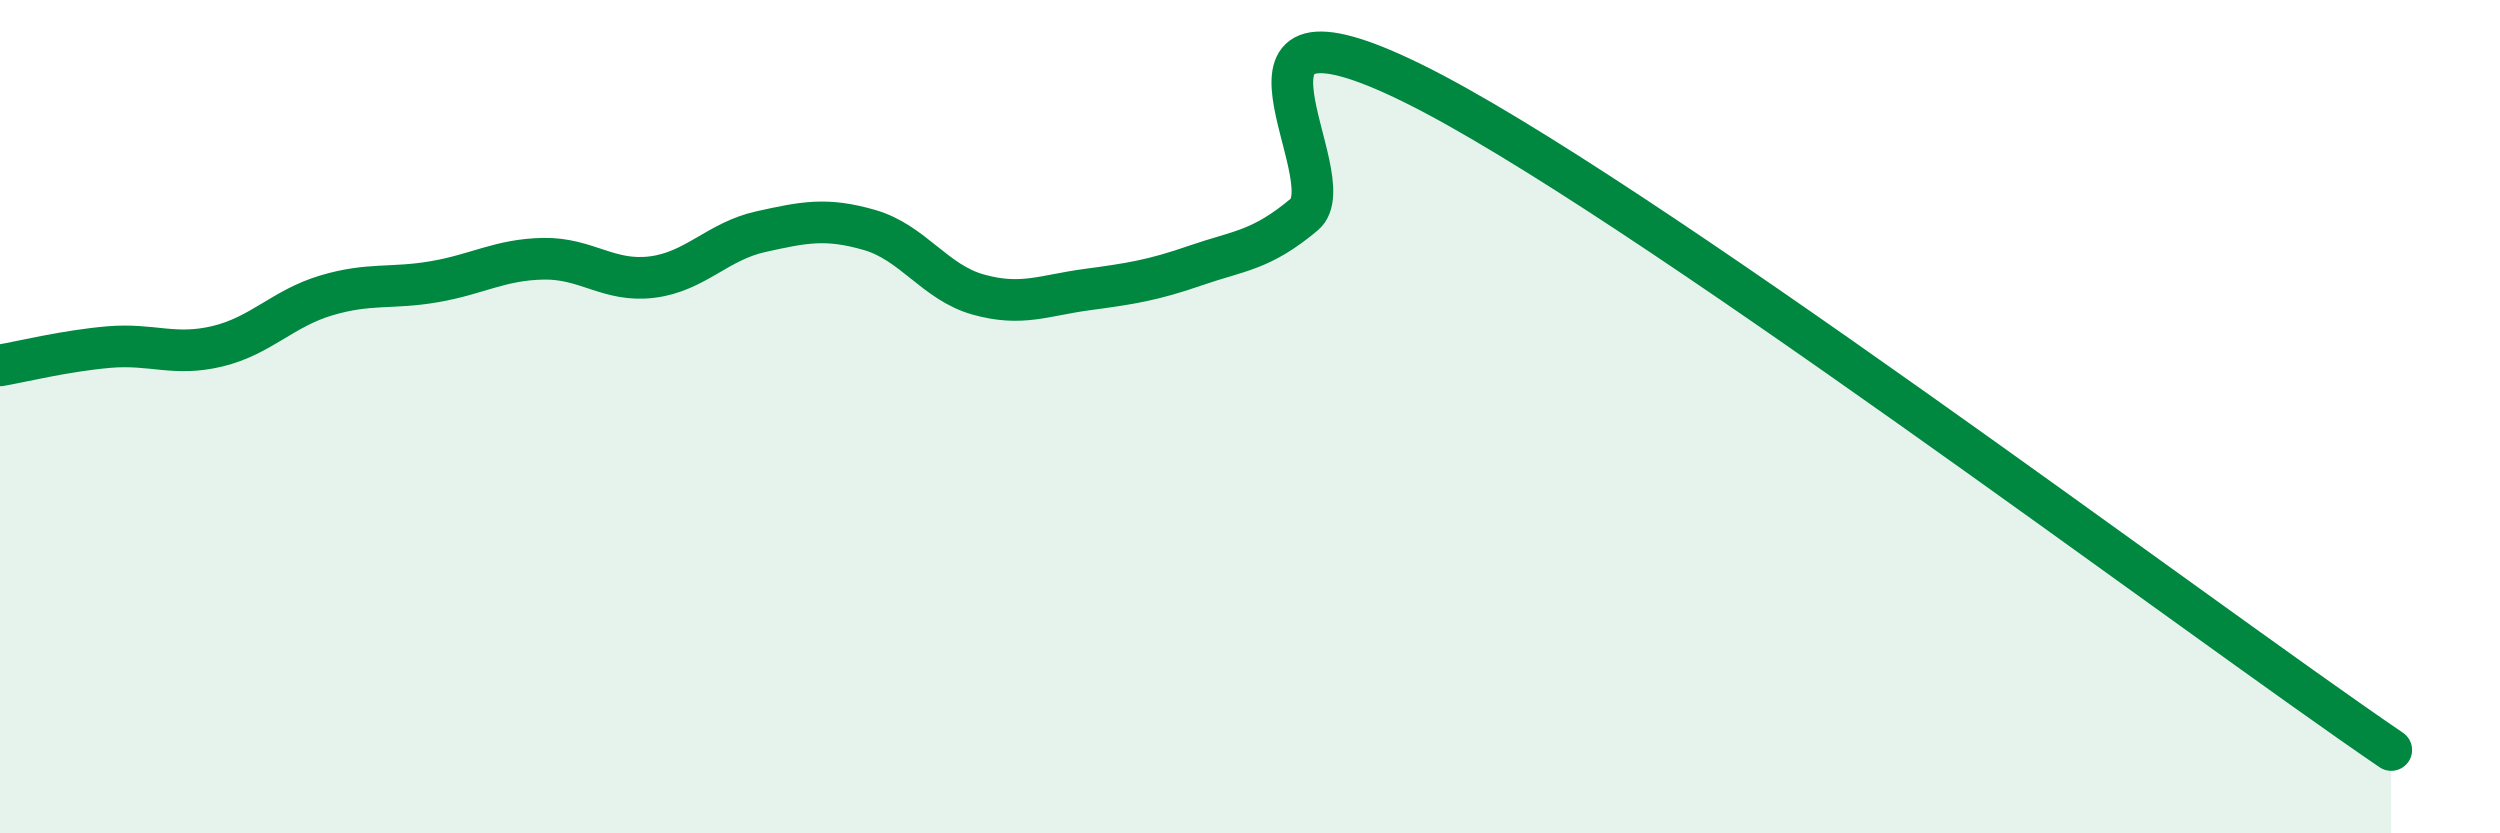
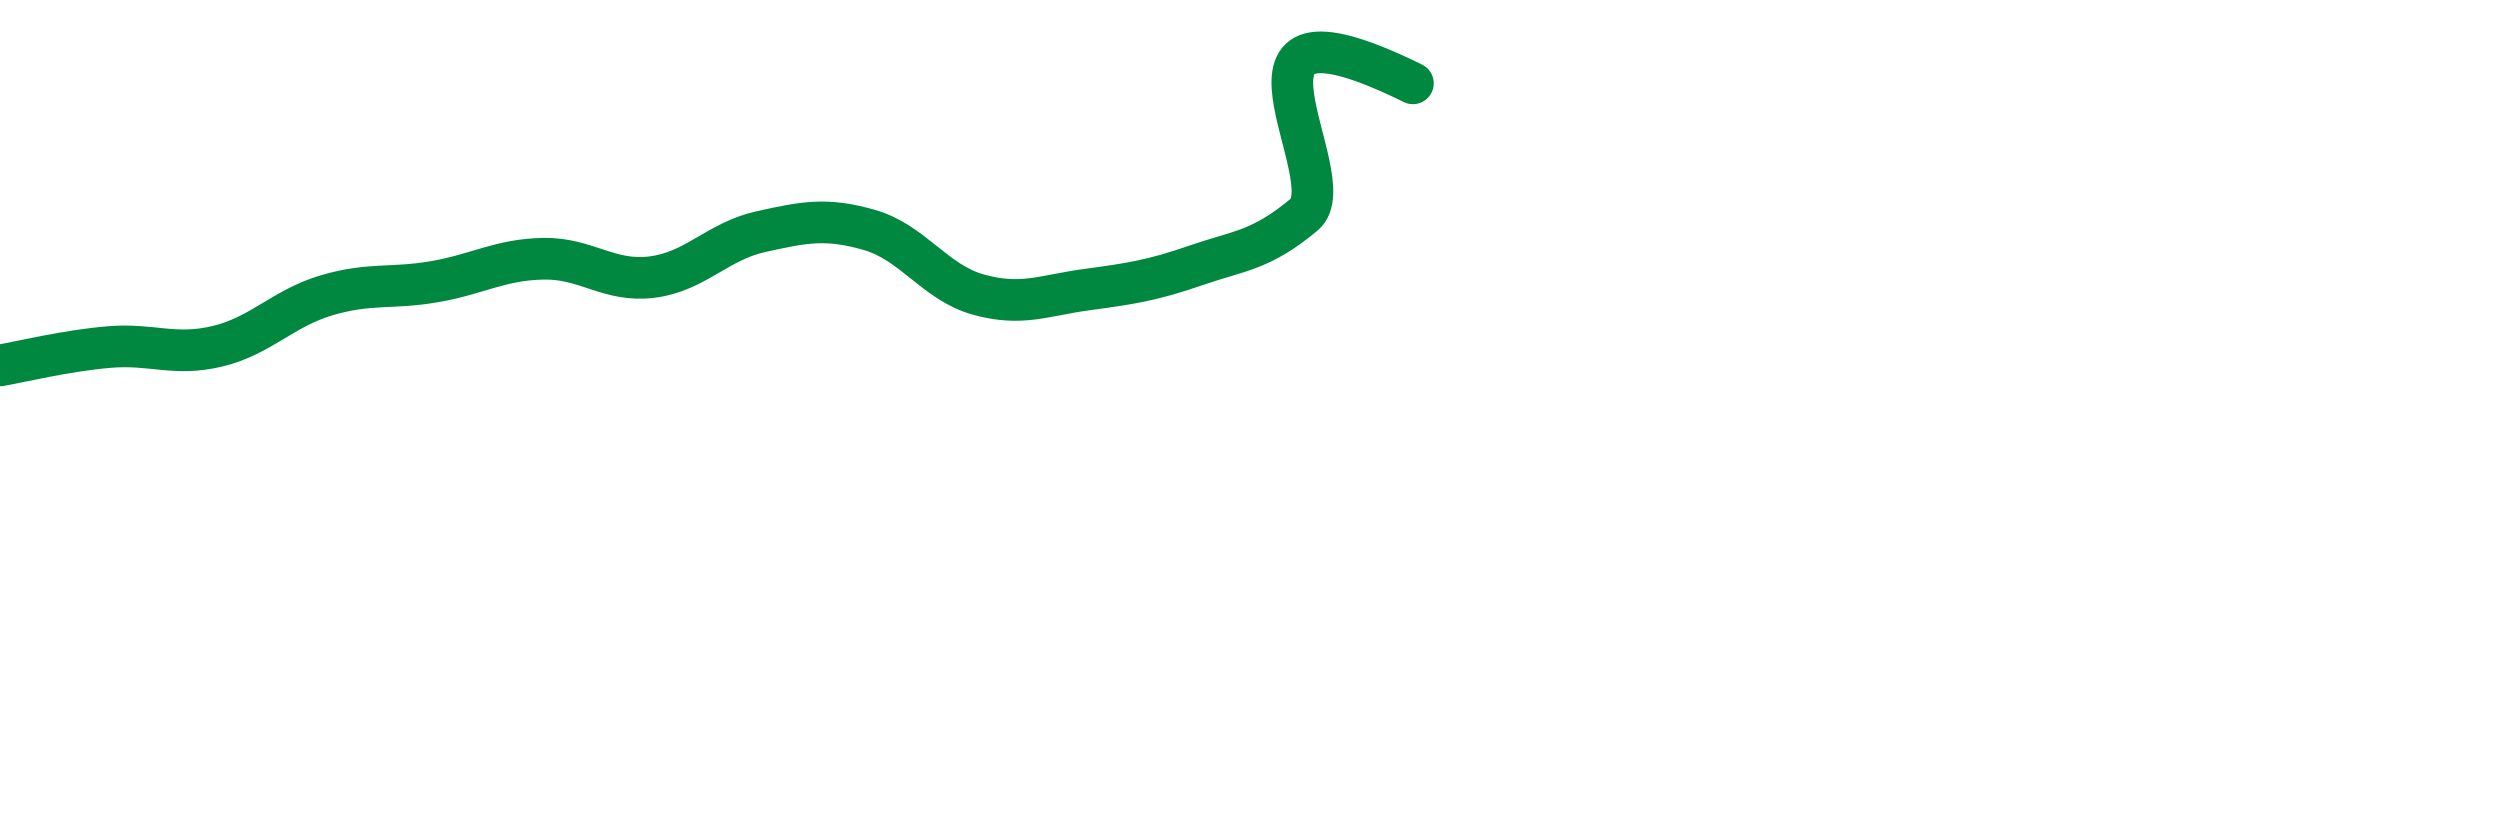
<svg xmlns="http://www.w3.org/2000/svg" width="60" height="20" viewBox="0 0 60 20">
-   <path d="M 0,8.77 C 0.52,8.68 1.57,8.42 2.61,8.33 C 3.65,8.24 4.18,8.56 5.22,8.31 C 6.26,8.06 6.79,7.4 7.83,7.09 C 8.87,6.78 9.39,6.94 10.43,6.76 C 11.47,6.58 12,6.23 13.04,6.21 C 14.08,6.19 14.61,6.78 15.65,6.65 C 16.69,6.52 17.22,5.79 18.26,5.56 C 19.3,5.33 19.83,5.22 20.87,5.52 C 21.91,5.82 22.44,6.78 23.48,7.07 C 24.52,7.36 25.05,7.09 26.09,6.95 C 27.13,6.81 27.66,6.73 28.7,6.37 C 29.74,6.01 30.26,6.02 31.3,5.15 C 32.34,4.28 28.69,-0.57 33.91,2 C 39.13,4.57 52.69,14.8 57.39,18L57.39 20L0 20Z" fill="#008740" opacity="0.1" stroke-linecap="round" stroke-linejoin="round" />
-   <path d="M 0,8.77 C 0.52,8.68 1.57,8.42 2.61,8.33 C 3.65,8.24 4.18,8.56 5.22,8.31 C 6.26,8.06 6.79,7.4 7.83,7.09 C 8.87,6.78 9.39,6.94 10.43,6.76 C 11.47,6.58 12,6.23 13.04,6.21 C 14.08,6.19 14.61,6.78 15.65,6.65 C 16.69,6.52 17.22,5.79 18.26,5.56 C 19.3,5.33 19.83,5.22 20.87,5.52 C 21.91,5.82 22.44,6.78 23.48,7.07 C 24.52,7.36 25.05,7.09 26.09,6.95 C 27.13,6.81 27.66,6.73 28.7,6.37 C 29.74,6.01 30.26,6.02 31.3,5.15 C 32.34,4.28 28.69,-0.57 33.91,2 C 39.13,4.57 52.69,14.8 57.39,18" stroke="#008740" stroke-width="1" fill="none" stroke-linecap="round" stroke-linejoin="round" />
+   <path d="M 0,8.77 C 0.52,8.68 1.57,8.42 2.61,8.33 C 3.65,8.24 4.18,8.56 5.22,8.31 C 6.26,8.06 6.79,7.4 7.83,7.09 C 8.87,6.78 9.39,6.94 10.43,6.76 C 11.47,6.58 12,6.23 13.04,6.21 C 14.08,6.19 14.61,6.78 15.65,6.65 C 16.69,6.52 17.22,5.79 18.26,5.56 C 19.3,5.33 19.83,5.22 20.87,5.52 C 21.91,5.82 22.44,6.78 23.48,7.07 C 24.52,7.36 25.05,7.09 26.09,6.95 C 27.13,6.81 27.66,6.73 28.7,6.37 C 29.74,6.01 30.26,6.02 31.3,5.15 C 32.34,4.28 28.69,-0.57 33.91,2 " stroke="#008740" stroke-width="1" fill="none" stroke-linecap="round" stroke-linejoin="round" />
</svg>